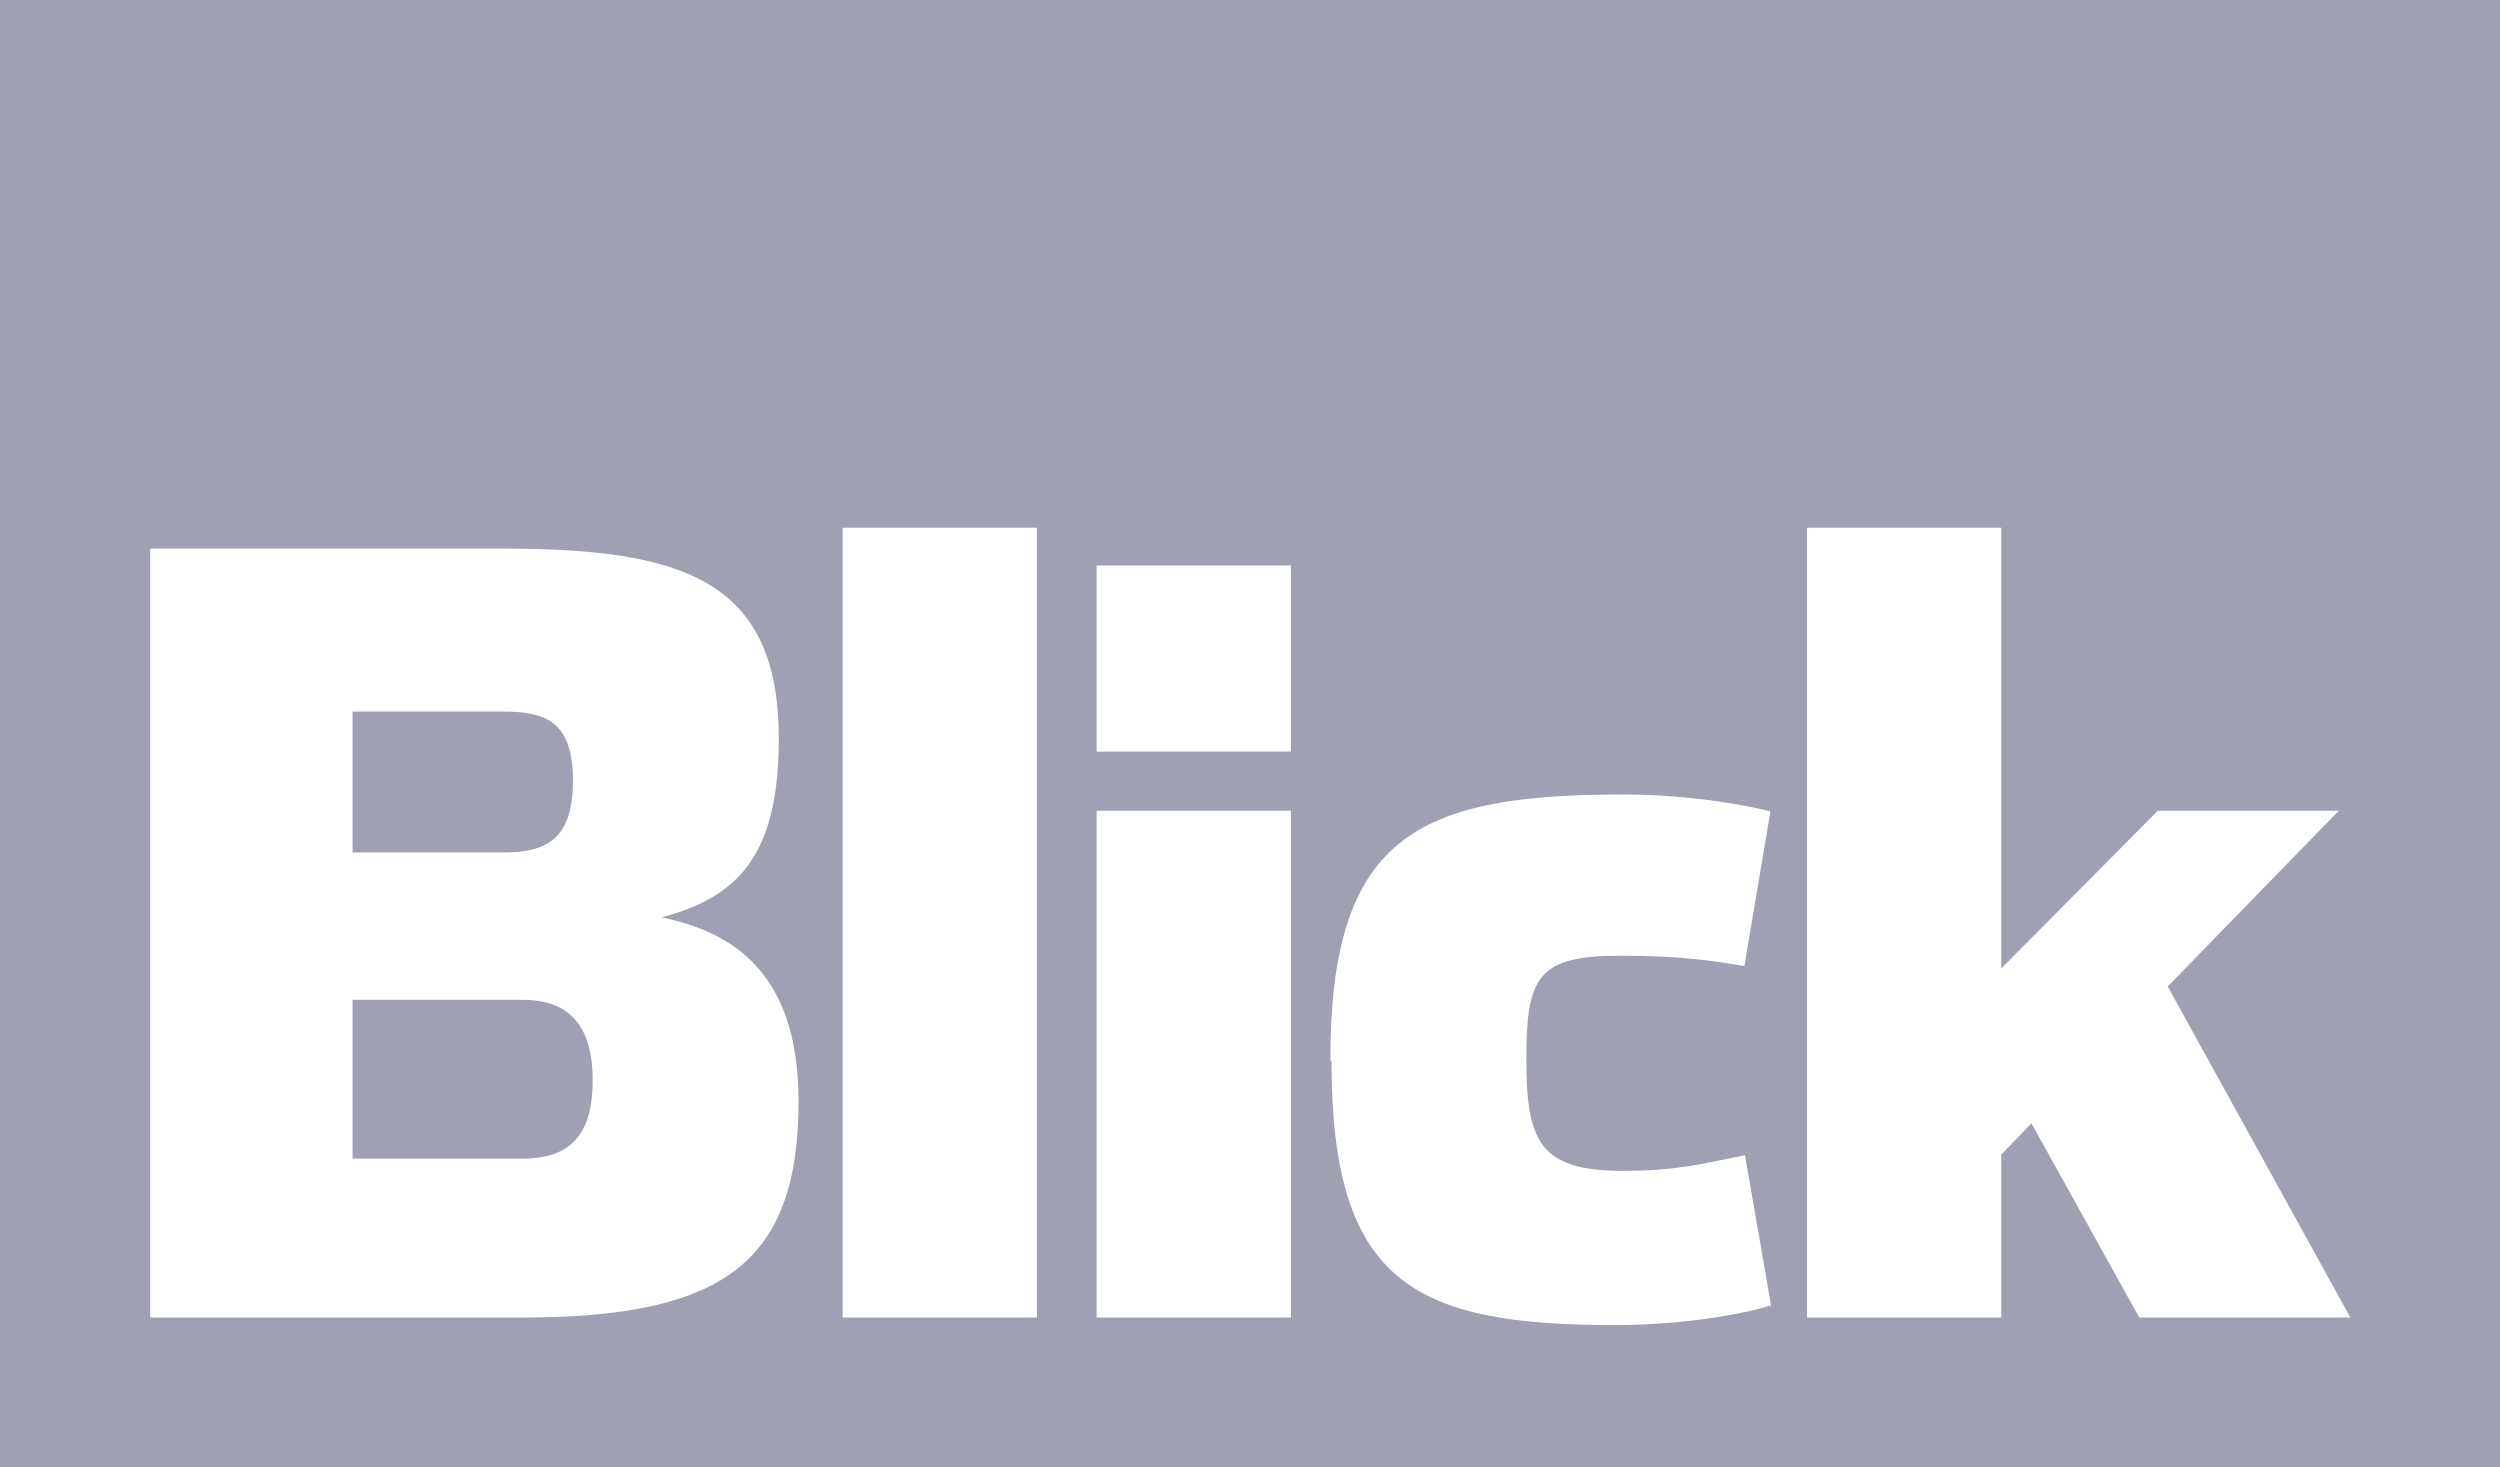
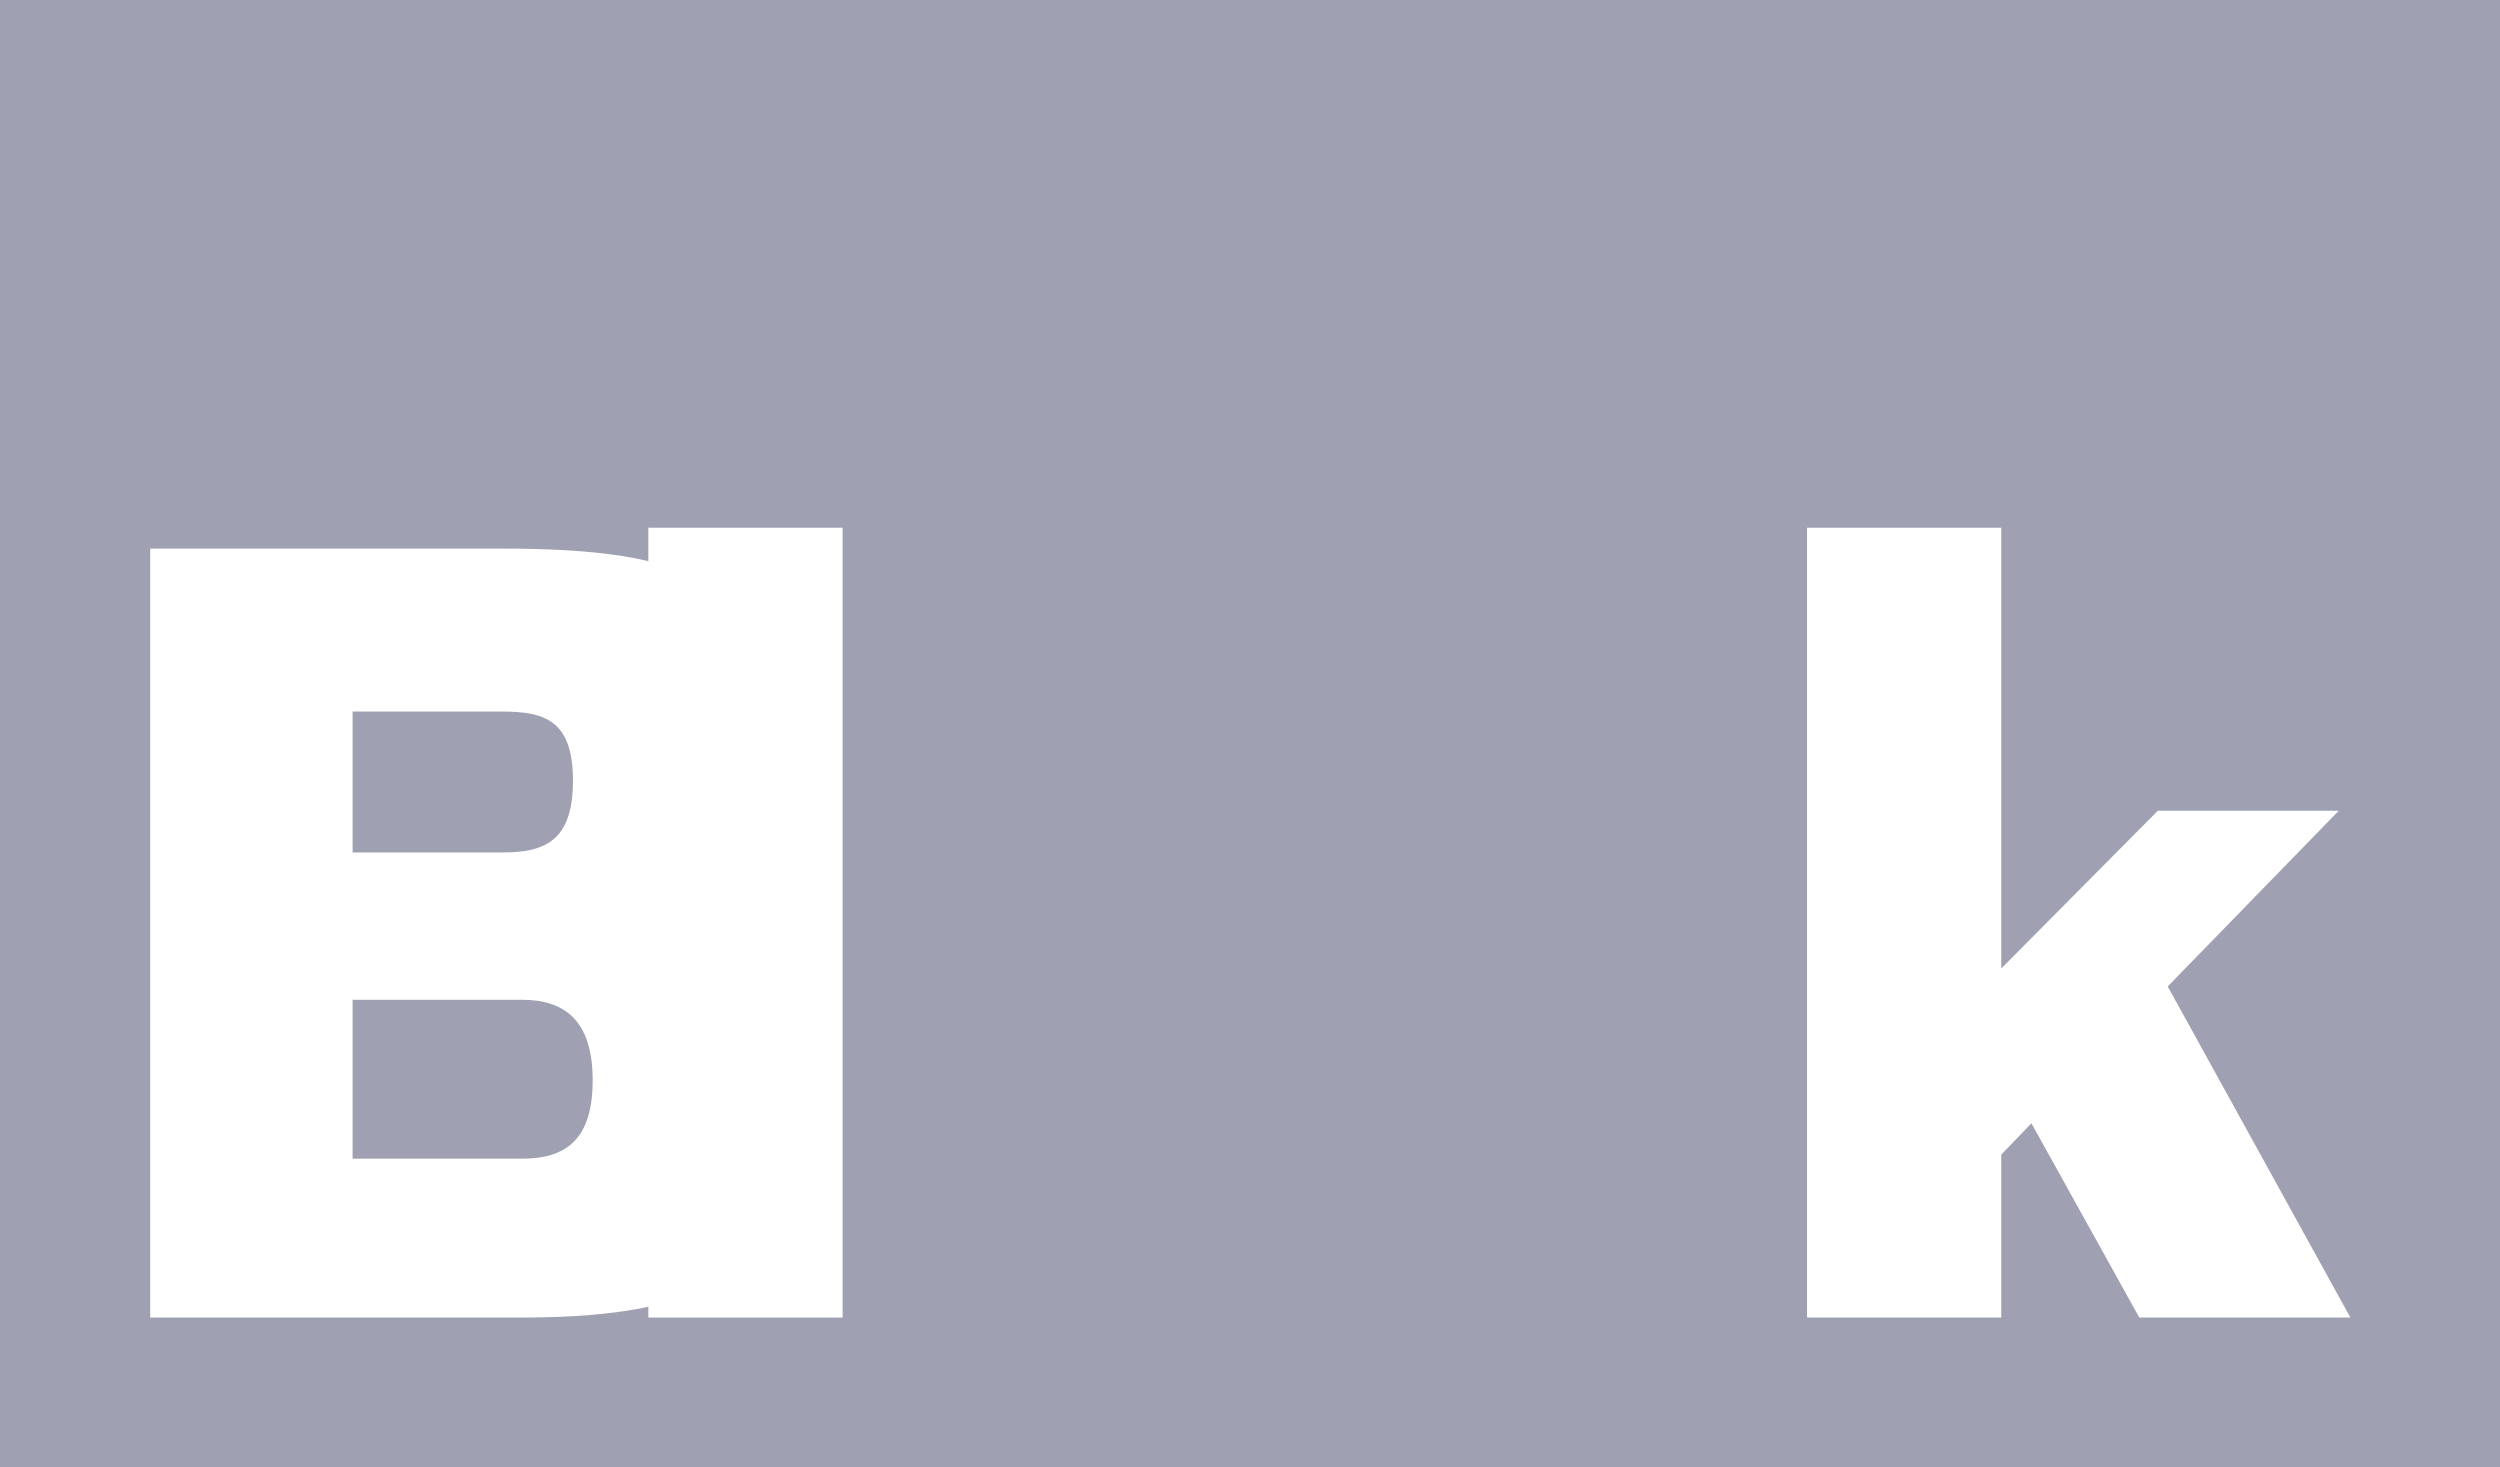
<svg xmlns="http://www.w3.org/2000/svg" id="b" width="43.11" height="25.3" viewBox="0 0 43.11 25.3">
  <g id="c">
    <rect width="43.11" height="25.3" fill="#9fa0b2" />
    <path d="m2.59,9.46h6.07c3.12,0,4.77.54,4.77,3.28,0,2.09-.77,2.74-2.02,3.08,1.22.25,2.36.95,2.36,3.17,0,2.77-1.28,3.73-4.77,3.73H2.59v-13.26h0Zm6.07,5.24c.74,0,1.22-.2,1.22-1.24s-.49-1.19-1.22-1.19h-2.58v2.43h2.58Zm.34,5.28c.74,0,1.22-.31,1.22-1.35s-.49-1.39-1.22-1.39h-2.92v2.74h2.92Z" fill="#fff" />
-     <path d="m14.53,9.1h3.35v13.62h-3.35v-13.62Z" fill="#fff" />
-     <path d="m18.91,9.75h3.35v3.21h-3.35v-3.21Zm0,4.23h3.35v8.74h-3.35v-8.74Z" fill="#fff" />
-     <path d="m22.94,18.29c0-3.84,1.46-4.59,5.03-4.59.99,0,1.89.13,2.56.29l-.45,2.67c-.52-.09-1.1-.18-2.14-.18-1.42,0-1.62.36-1.62,1.78s.23,1.93,1.66,1.93c.9,0,1.33-.11,2.11-.27l.45,2.59c-.72.22-1.82.34-2.68.34-3.48,0-4.9-.72-4.9-4.56Z" fill="#fff" />
+     <path d="m14.53,9.1v13.62h-3.35v-13.62Z" fill="#fff" />
    <path d="m34.51,22.72h-3.35v-13.62h3.35v7.6l2.7-2.72h3.12l-2.95,3.03s3.15,5.71,3.15,5.71h-3.64l-1.86-3.35s-.22.23-.52.54v2.81h0Z" fill="#fff" />
  </g>
</svg>